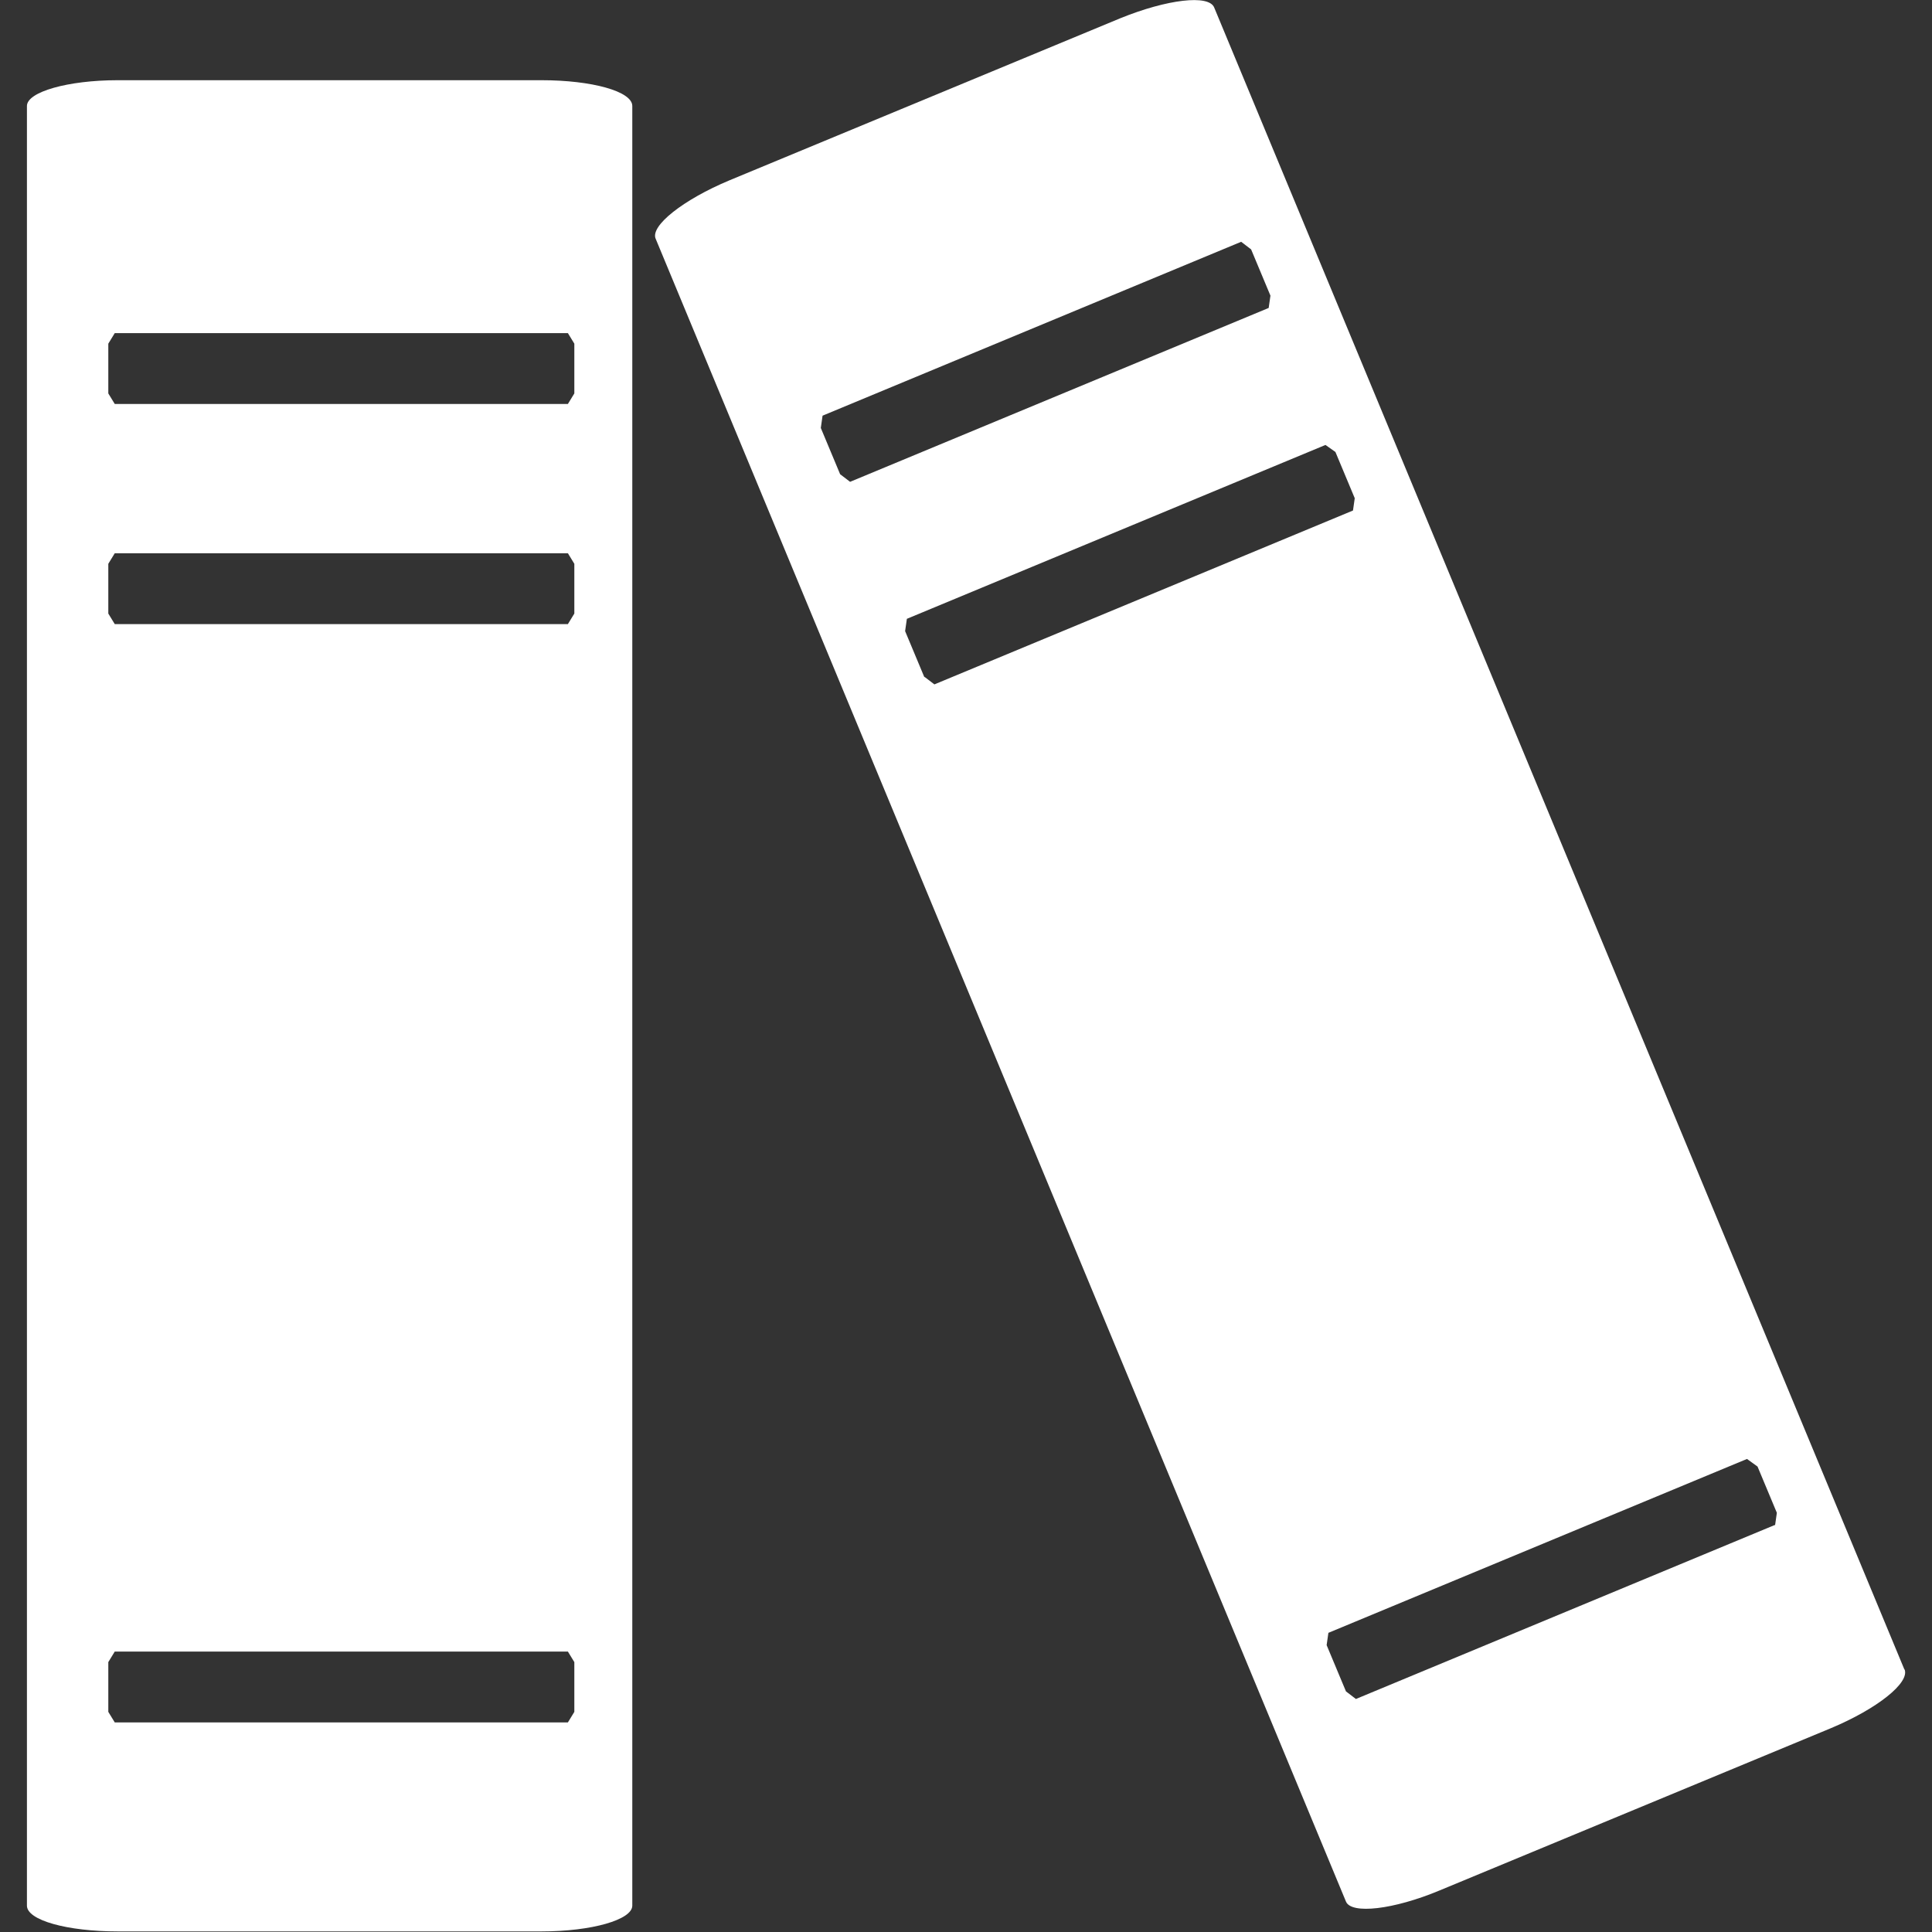
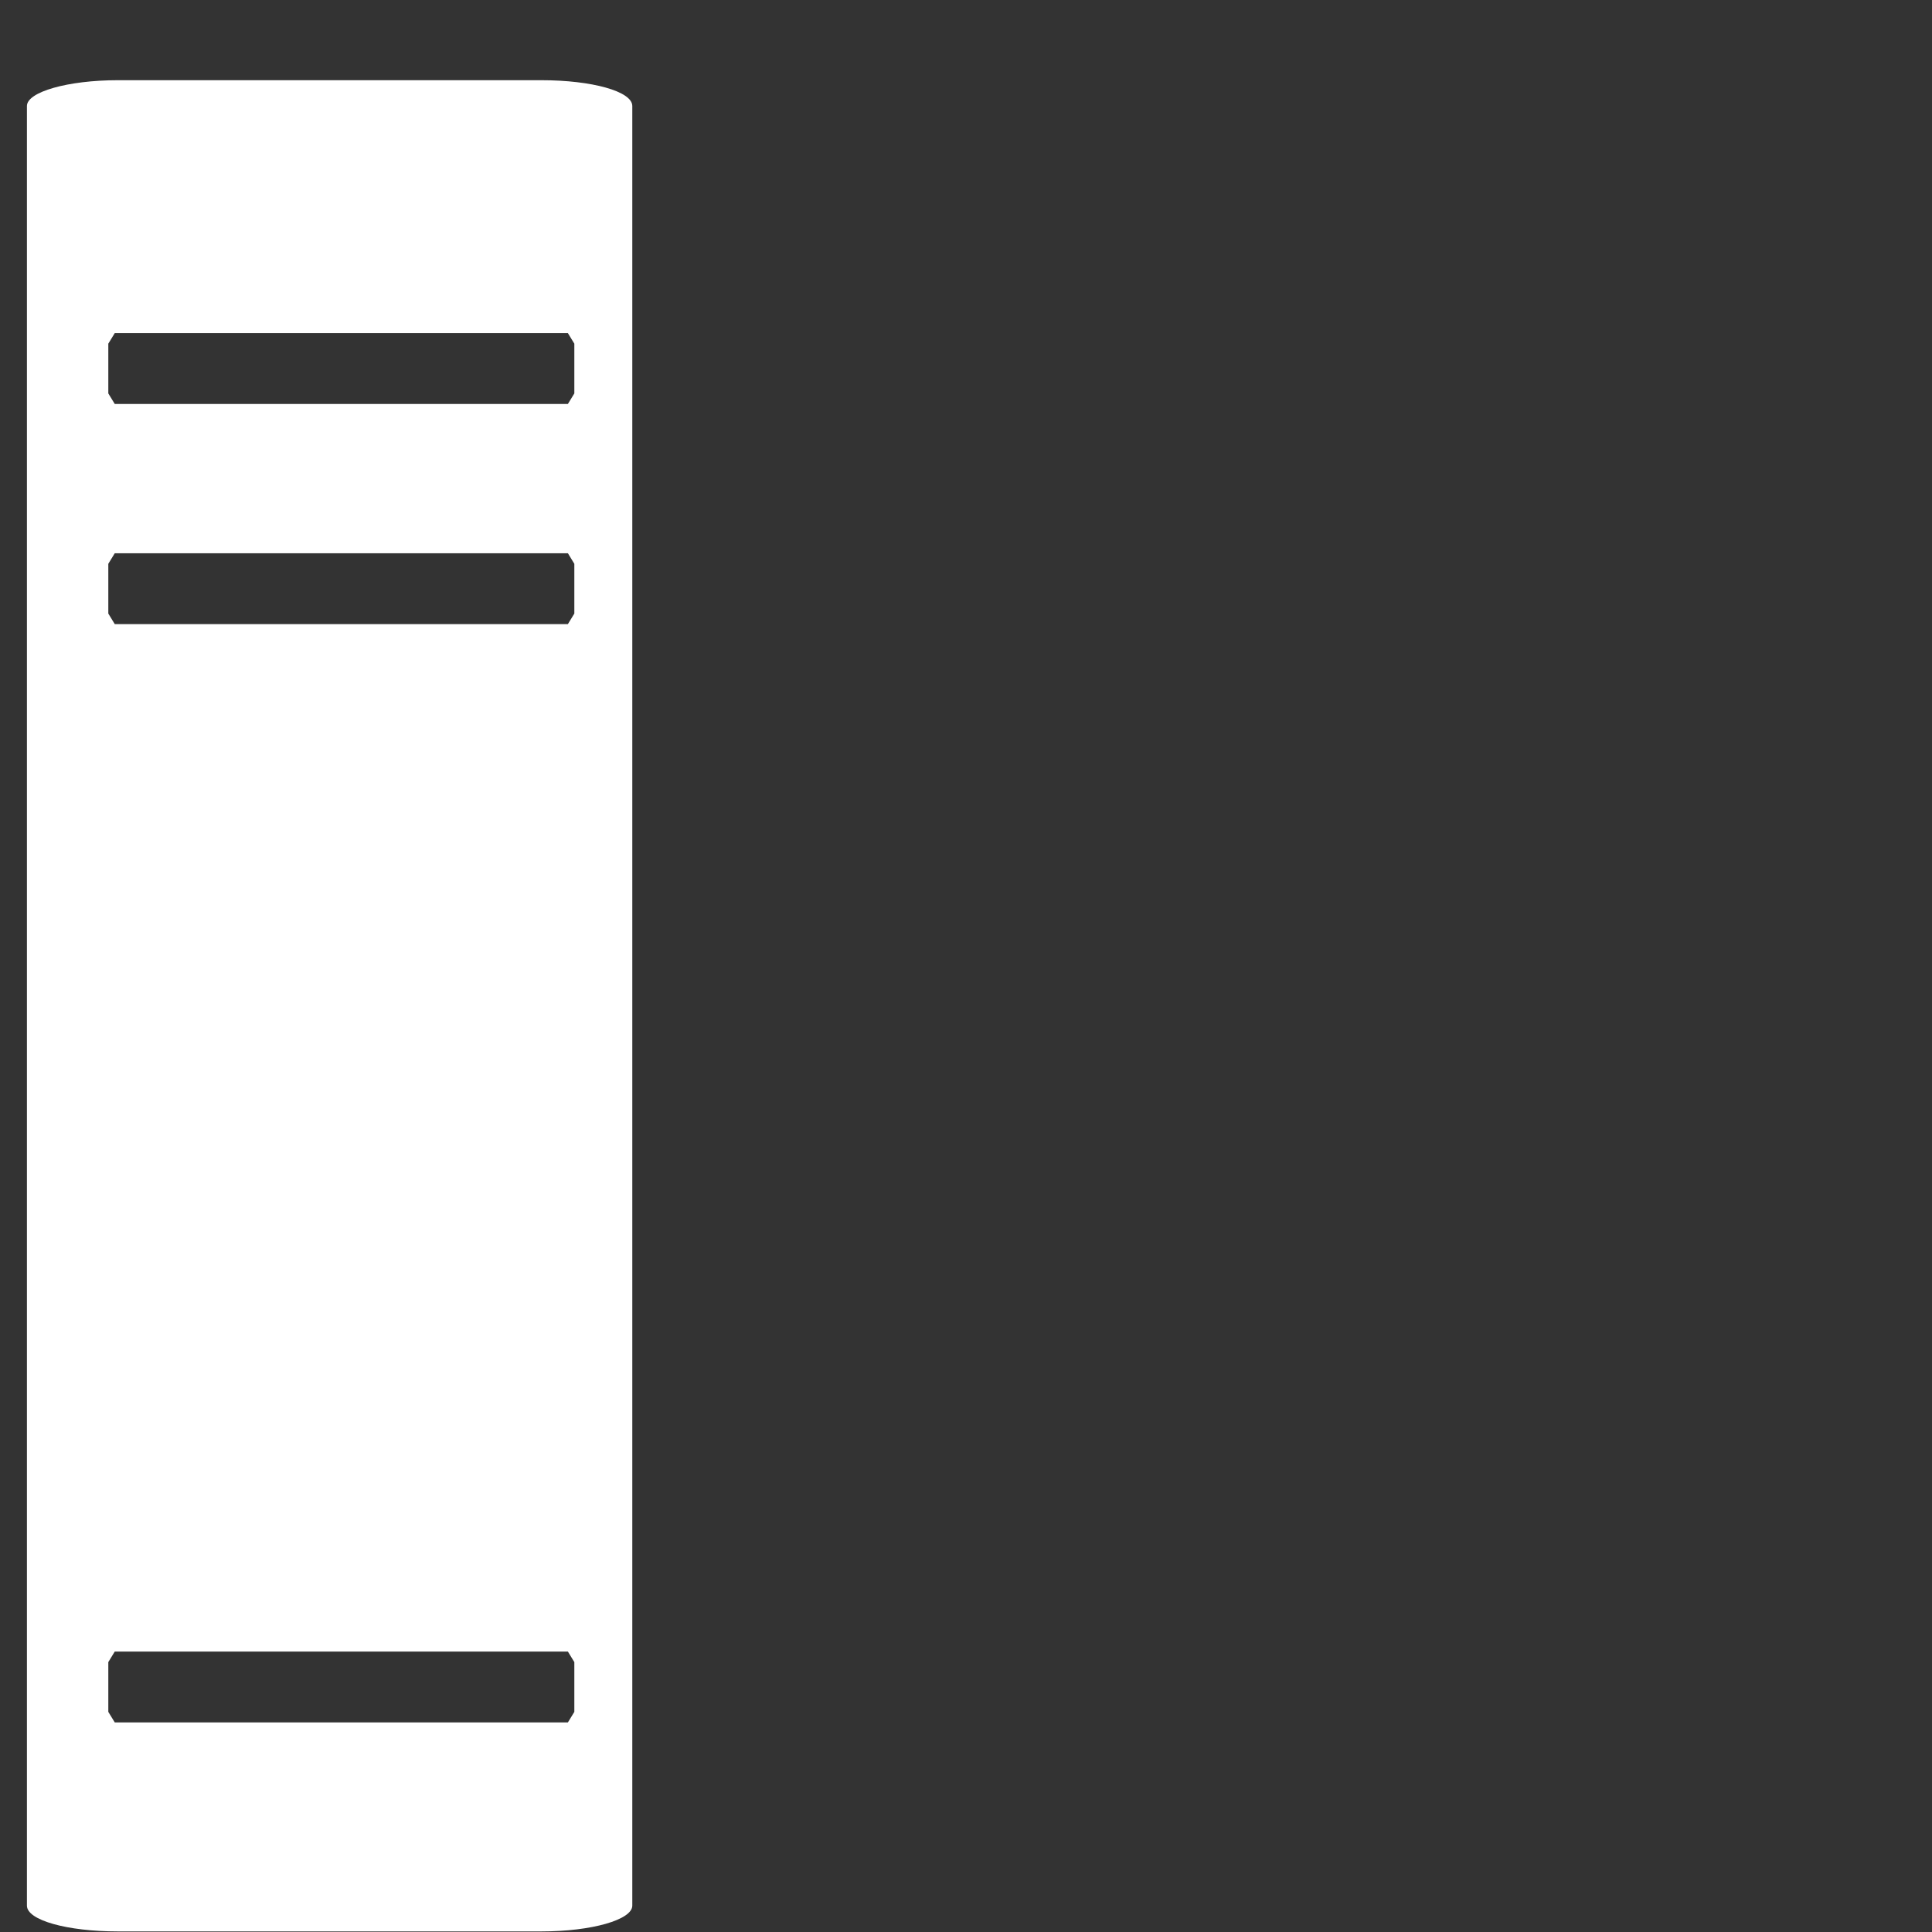
<svg xmlns="http://www.w3.org/2000/svg" id="Layer_1" viewBox="0 0 33 33">
  <rect x="0" y="0" width="33" height="33" fill="#333333" stroke="none" />
  <defs>
    <style>
      .cls-1 {
        fill: #fff;
      }
    </style>
  </defs>
  <path class="cls-1" d="M9.25,1.37H2.01c-.85,0-1.55.2-1.55.44v30.74c0,.25.69.44,1.55.44h7.24c.86,0,1.55-.2,1.55-.44V1.81c0-.25-.69-.44-1.55-.44ZM9.81,29.24l-.11.18H1.96l-.11-.18v-.85l.11-.18h7.74l.11.18v.85ZM9.81,10.48l-.11.18H1.96l-.11-.18v-.85l.11-.18h7.74l.11.18v.85ZM9.81,6.72l-.11.18H1.96l-.11-.18v-.85l.11-.18h7.74l.11.18v.85Z" />
-   <path class="cls-1" d="M32.53,28.52L20.74.13c-.09-.23-.81-.14-1.6.18l-6.68,2.77c-.79.33-1.36.78-1.26,1l11.79,28.4c.09.22.81.14,1.6-.19l6.68-2.77c.79-.33,1.36-.78,1.26-1.01ZM14.35,8.1l-.33-.79.03-.21,7.15-2.97.17.13.33.79-.03.21-7.15,2.97-.17-.13ZM15.79,11.57l-.33-.79.03-.21,7.15-2.97.17.12.33.79-.03.21-7.15,2.97-.17-.13ZM30.31,26.05l-7.15,2.97-.17-.13-.33-.79.03-.21,7.15-2.97.18.13.33.79-.03.21Z" />
</svg>